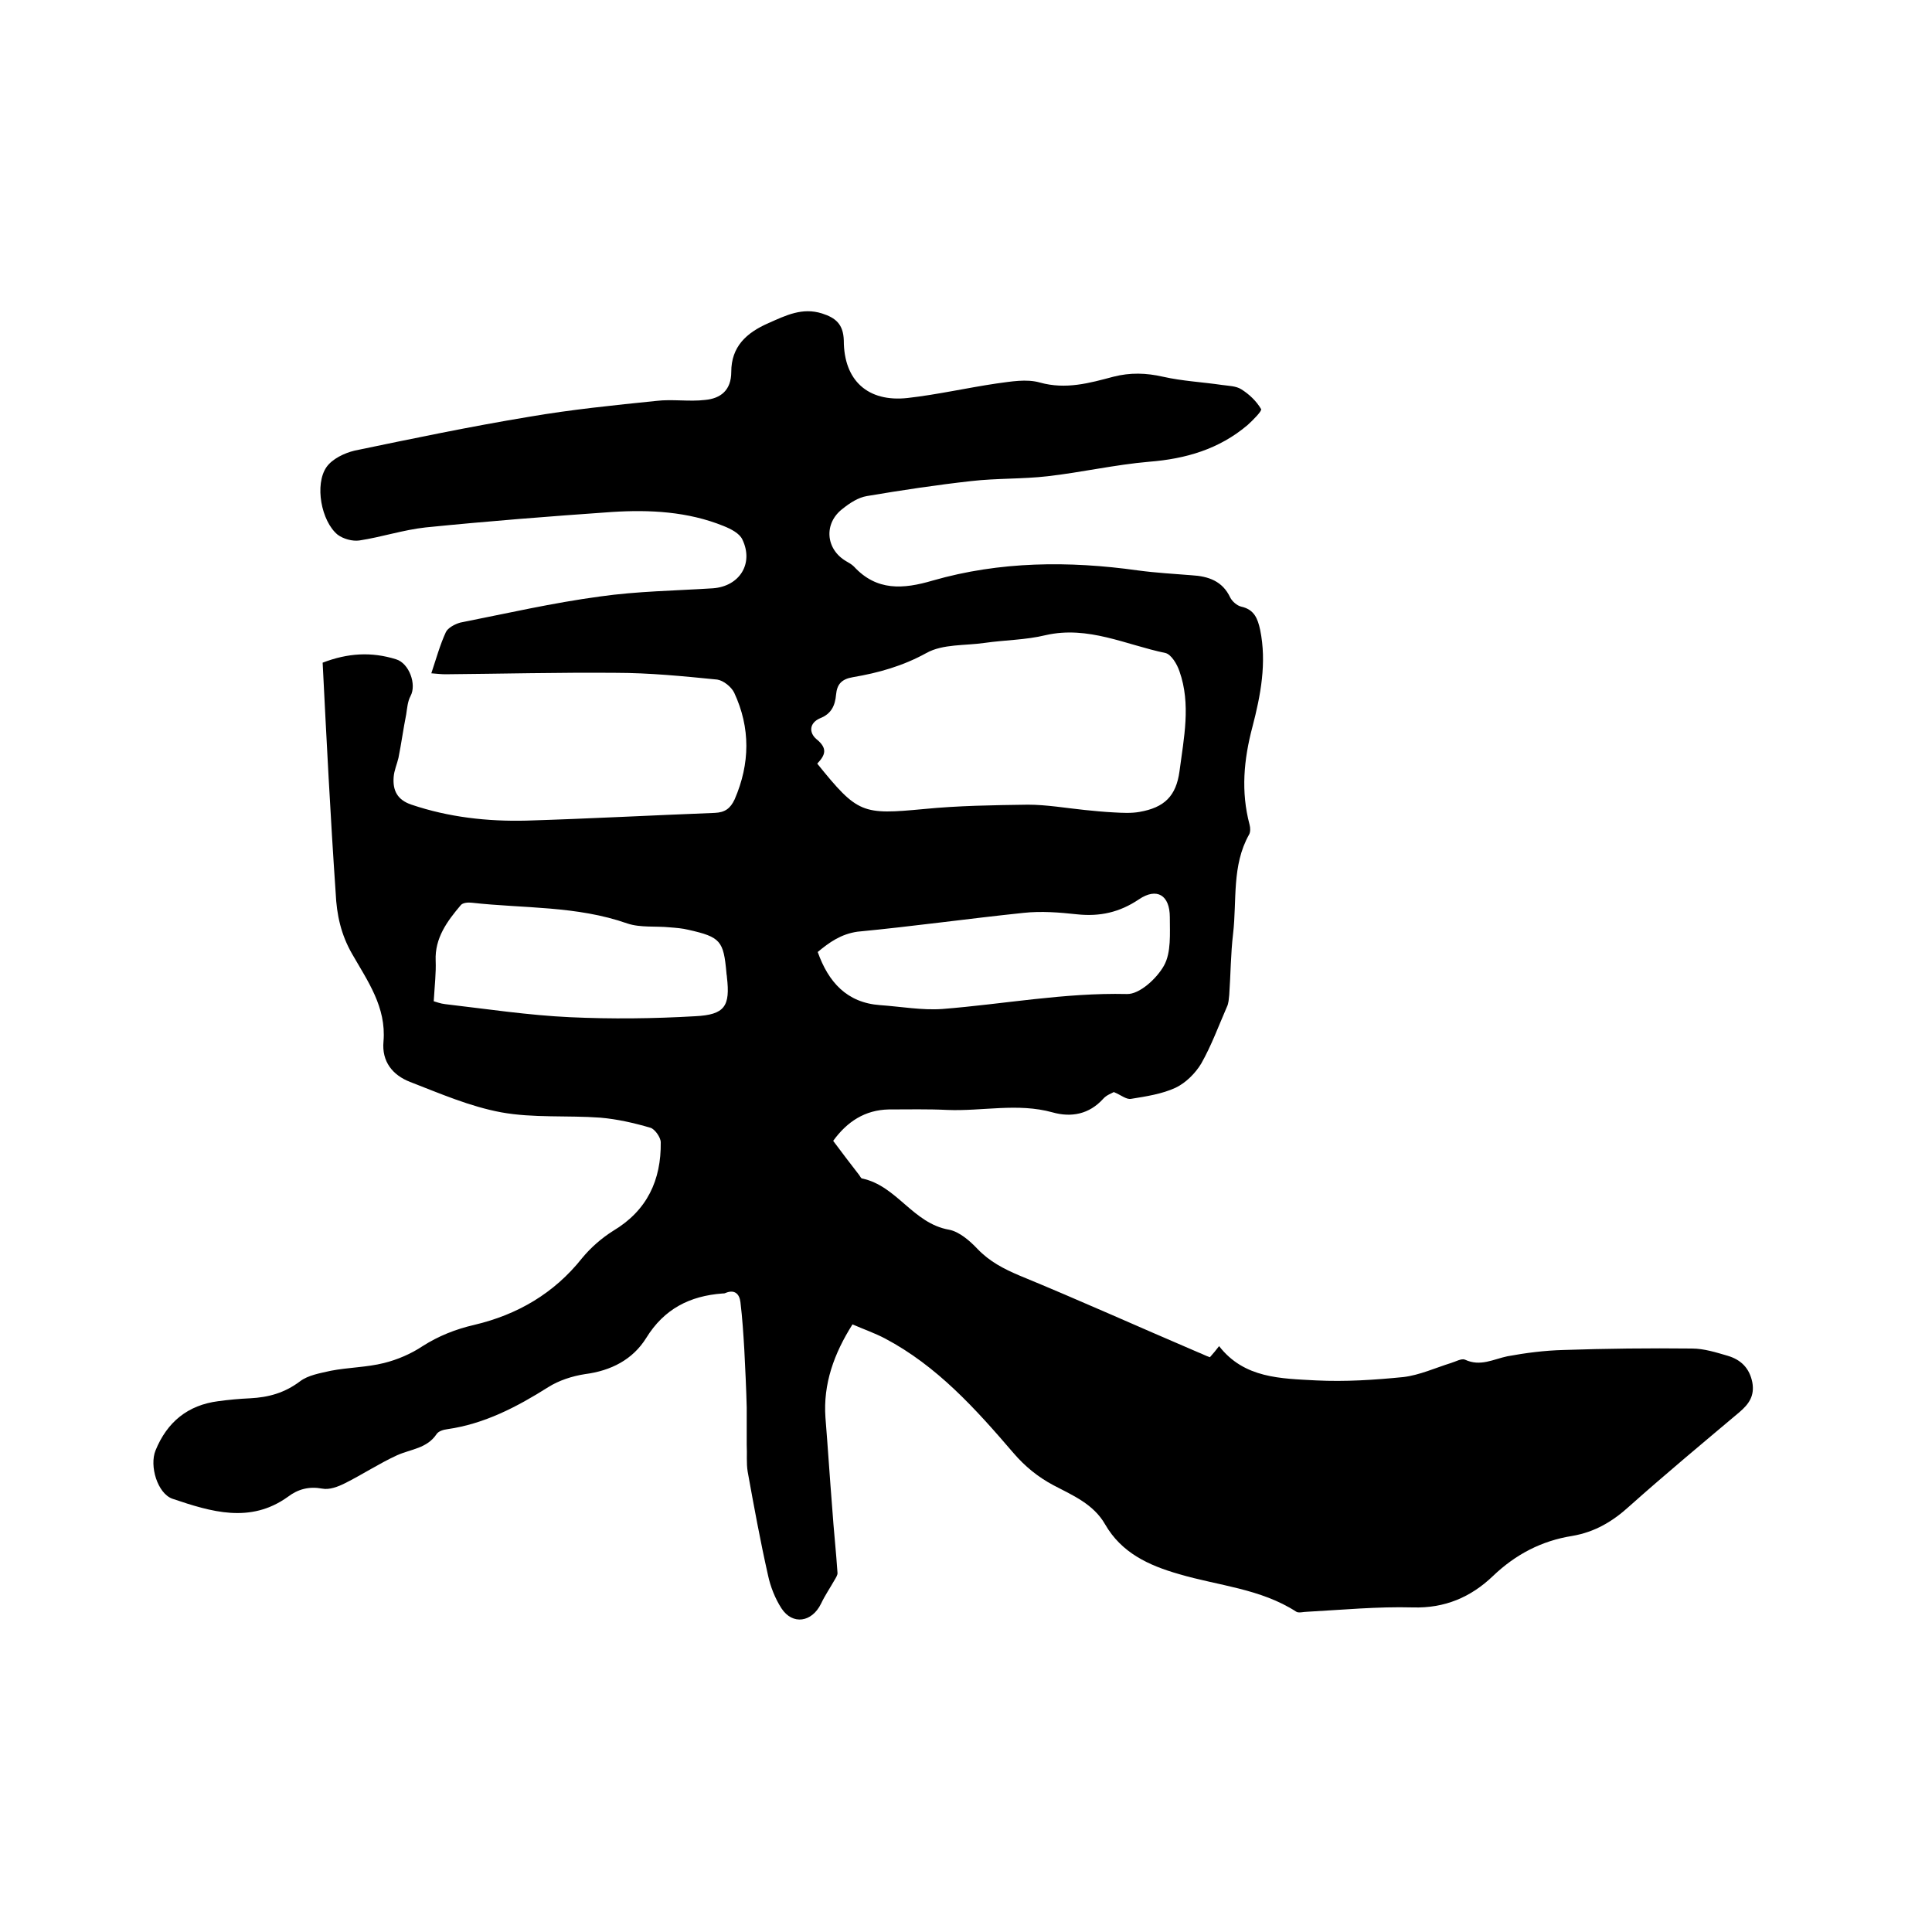
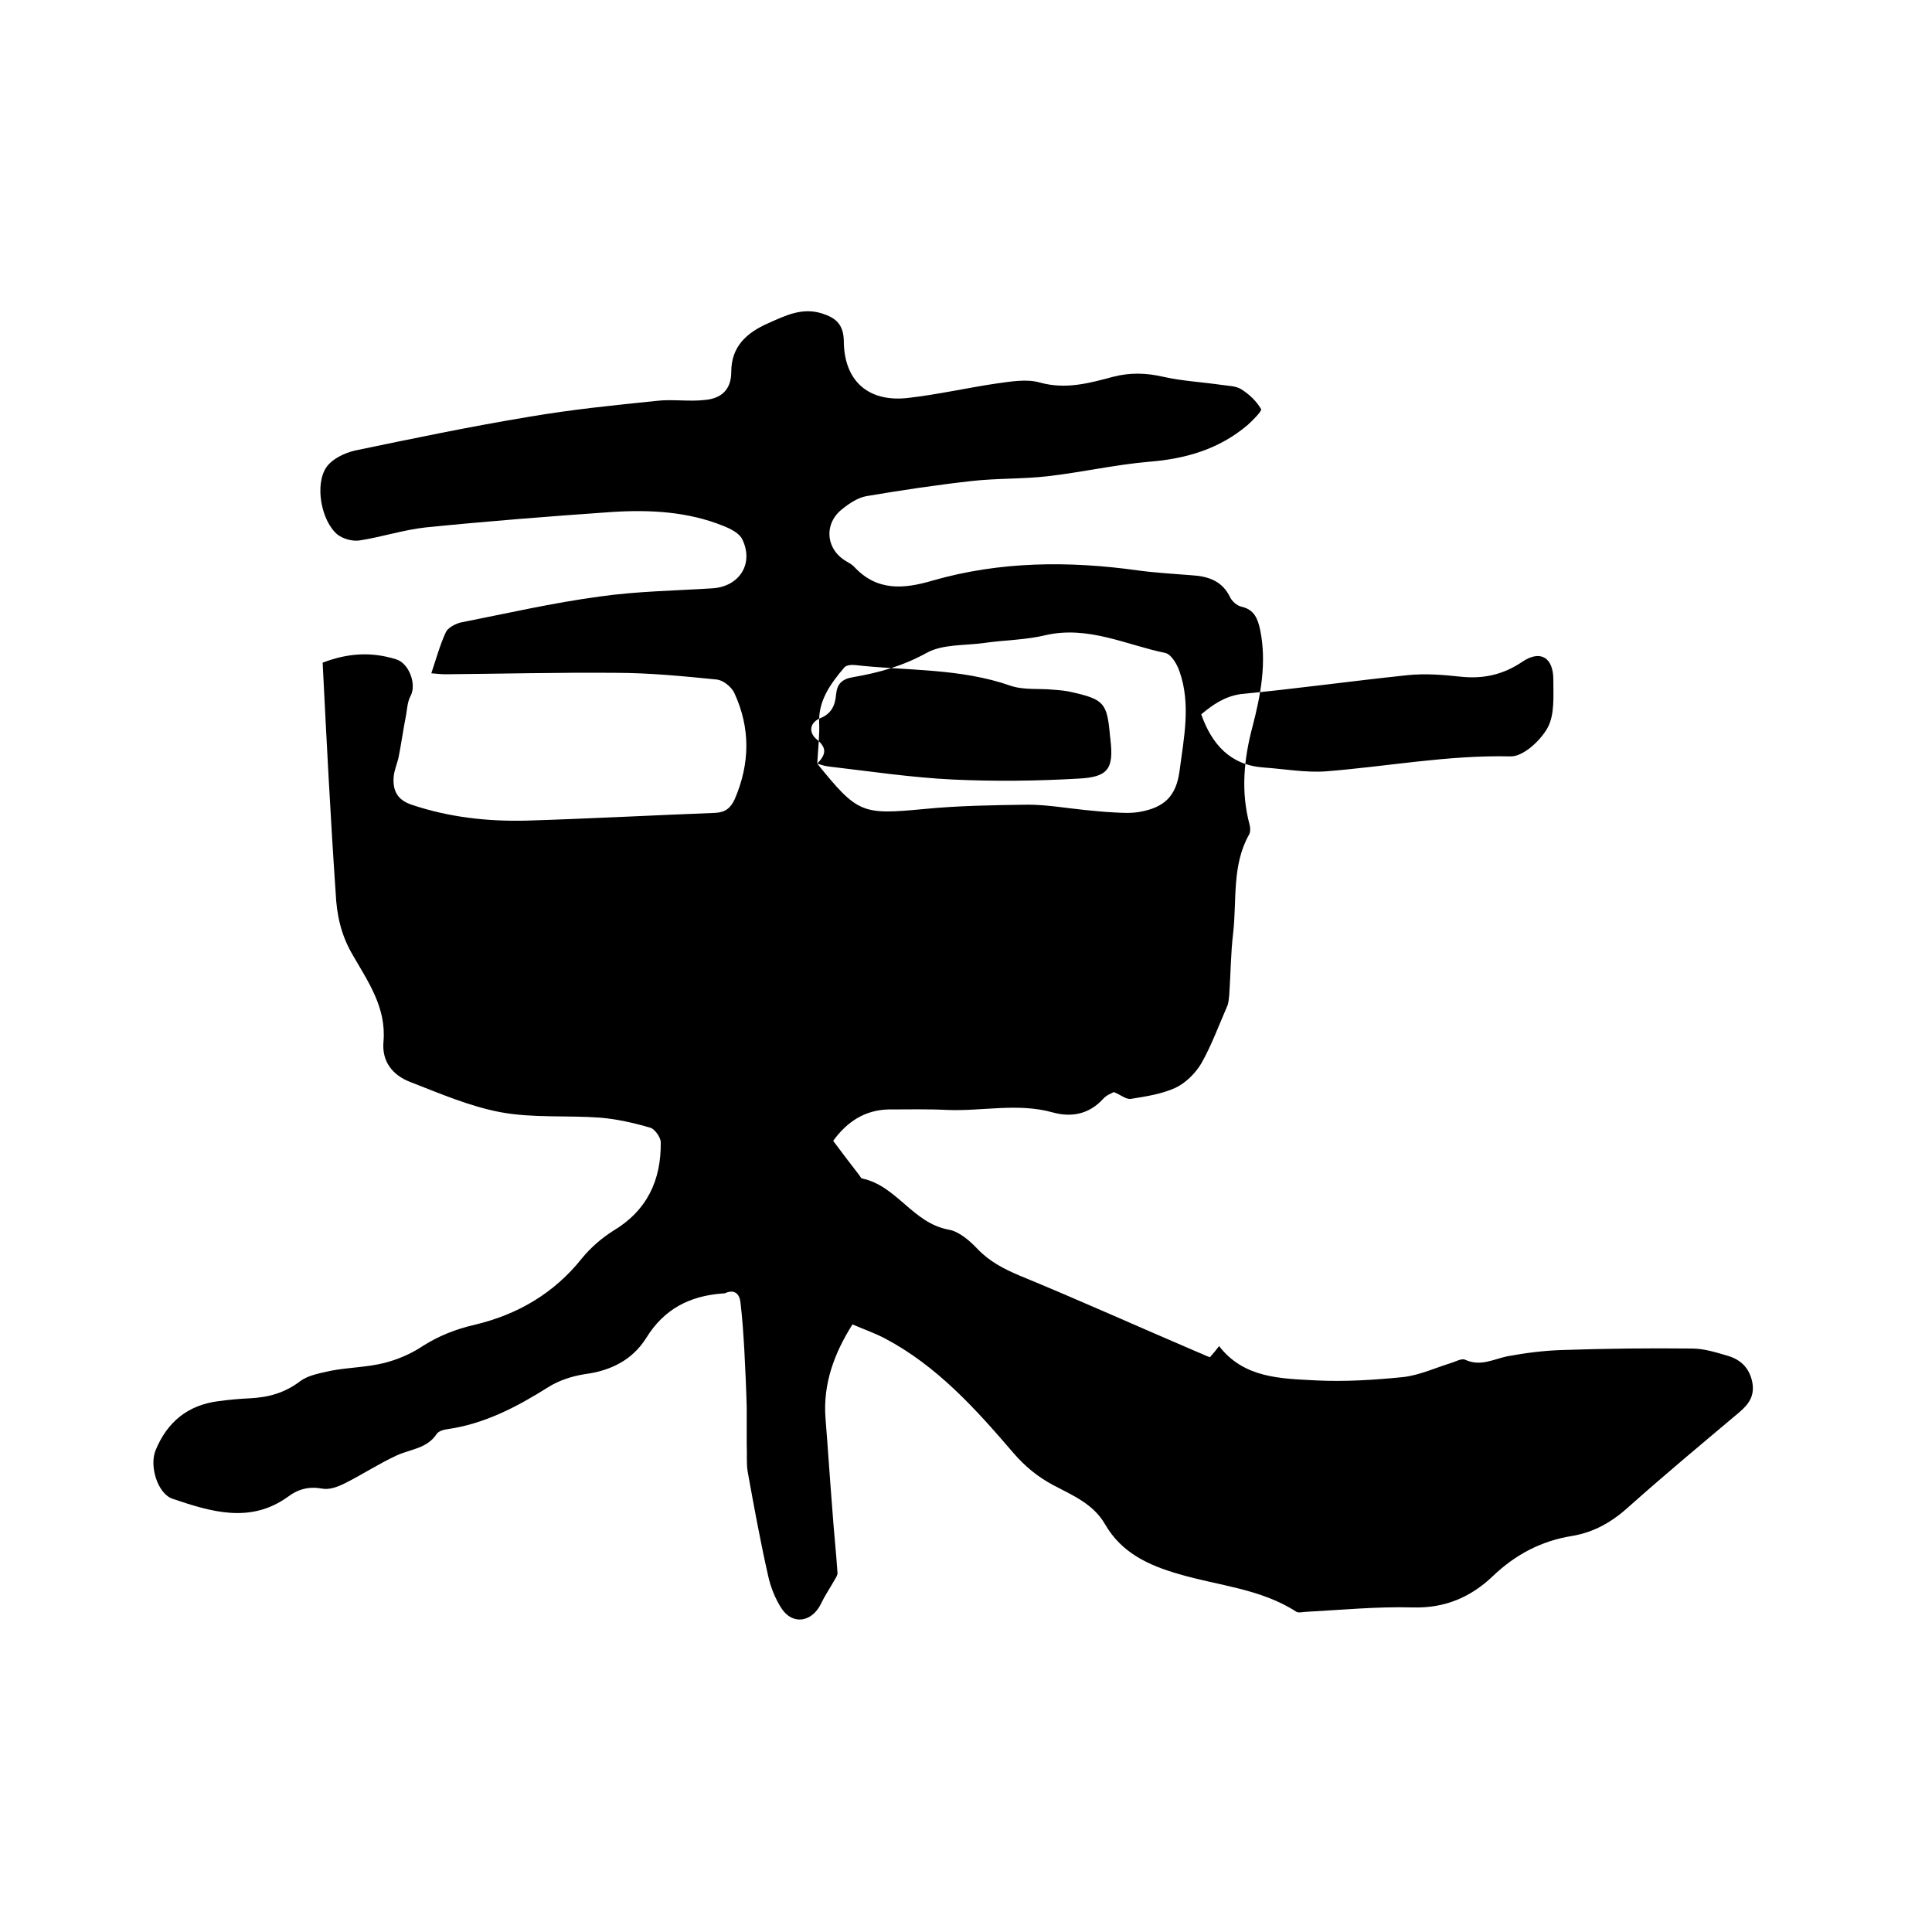
<svg xmlns="http://www.w3.org/2000/svg" enable-background="new 0 0 400 400" viewBox="0 0 400 400">
-   <path d="m66.8 137.2c5.2-2 10.1-2.3 15.2-.7 2.7.8 4.3 5.2 3 7.6-.6 1.1-.7 2.5-.9 3.8-.6 3-1 6-1.6 9-.3 1.3-.9 2.6-1 4-.2 2.7.7 4.7 3.7 5.7 7.7 2.6 15.7 3.5 23.8 3.3 13-.4 26-1.1 39-1.6 2.1-.1 3.2-.9 4.1-2.8 3.2-7.4 3.3-14.8-.1-22.1-.6-1.2-2.2-2.5-3.5-2.7-7-.7-14.1-1.4-21.1-1.4-11.7-.1-23.5.2-35.2.3-.8 0-1.6-.1-2.9-.2 1-3 1.8-5.9 3-8.5.4-.9 1.9-1.7 3-2 9.6-1.9 19.2-4.1 28.9-5.4 7.7-1.1 15.6-1.2 23.4-1.7 5.5-.4 8.5-5.1 6.1-10.1-.6-1.3-2.4-2.2-3.9-2.8-7.4-3-15.3-3.4-23.1-2.9-12.9.9-25.7 1.9-38.6 3.2-4.6.5-9.1 2-13.7 2.7-1.4.2-3.3-.3-4.5-1.2-3.4-2.8-4.8-10.4-2.3-14 1.2-1.7 3.7-2.9 5.8-3.4 12-2.5 24-5 36.1-7 8.7-1.5 17.6-2.4 26.4-3.3 3.3-.4 6.8.2 10.1-.2 3.2-.3 5.4-2 5.4-5.8 0-5.2 3.1-8.1 7.7-10.1 3.6-1.6 7-3.3 11.1-2 2.8.9 4.4 2.2 4.5 5.6 0 8.3 5 12.8 13.2 11.9 6.2-.7 12.3-2.1 18.4-3 3-.4 6.2-1 9-.2 5.4 1.5 10.3.1 15.2-1.2 3.5-.9 6.8-.8 10.3 0 4 .9 8.1 1.1 12.2 1.7 1.4.2 2.9.2 4 .9 1.6 1 3.1 2.4 4.1 4.1.2.4-1.7 2.3-2.8 3.3-5.9 5-12.8 7-20.4 7.6-7 .6-14 2.2-21 3-5.2.6-10.6.4-15.8 1-7.2.8-14.5 1.9-21.6 3.1-1.8.3-3.5 1.4-5 2.6-4 3-3.6 8.4.7 10.9.5.3 1.1.6 1.6 1.1 4.7 5.1 10.2 4.7 16.3 2.9 13.9-4 28.2-4.1 42.5-2.1 3.7.5 7.4.7 11.1 1 3.5.2 6.4 1.2 8 4.6.4.8 1.4 1.7 2.3 1.9 2.7.6 3.4 2.5 3.9 4.8 1.4 6.8.1 13.6-1.6 20.1-1.8 6.8-2.4 13.4-.6 20.2.2.7.2 1.6-.1 2.1-3.6 6.4-2.5 13.6-3.3 20.5-.5 4.2-.5 8.4-.8 12.7-.1.8-.1 1.7-.5 2.5-1.7 3.9-3.2 8-5.3 11.7-1.2 2-3.2 4-5.3 5-2.8 1.3-6.1 1.8-9.2 2.3-1 .2-2.1-.8-3.6-1.4-.5.3-1.5.6-2.2 1.4-2.9 3.2-6.6 3.9-10.5 2.8-7.2-2-14.5-.2-21.8-.5-4-.2-8-.1-12.1-.1-4.9.1-8.6 2.5-11.5 6.5 1.8 2.4 3.6 4.8 5.4 7.1.2.3.4.7.6.7 7.2 1.5 10.5 9.3 18 10.6 2.1.4 4.3 2.3 5.9 4 2.5 2.6 5.4 4.1 8.7 5.5 12.4 5.1 24.6 10.6 37 15.9.8.3 1.5.7 2.4 1 .7-.8 1.3-1.5 1.9-2.3 5.2 6.7 12.8 6.7 20.1 7.1 6 .3 12.1-.1 18.1-.7 3.3-.4 6.6-1.9 9.8-2.9 1-.3 2.2-1 2.9-.7 3.2 1.5 5.9-.1 8.8-.7 3.8-.7 7.7-1.2 11.6-1.3 8.9-.3 17.7-.4 26.6-.3 2.5 0 5 .8 7.4 1.5 2.7.8 4.5 2.5 5.1 5.5.5 2.8-.7 4.5-2.7 6.2-7.6 6.4-15.3 12.8-22.7 19.4-3.5 3.2-7.2 5.4-11.9 6.2-6.3 1-11.7 3.8-16.4 8.3-4.6 4.4-10 6.7-16.6 6.5-7.3-.2-14.6.5-21.9.9-.7 0-1.7.3-2.2 0-7.4-4.8-16.2-5.4-24.3-7.8-6.3-1.8-11.9-4.4-15.3-10.3-2.4-4.2-6.7-6-10.7-8.1-3.2-1.7-5.9-3.9-8.3-6.7-7.8-9.1-15.8-18-26.6-23.7-2.1-1.1-4.4-1.9-6.7-2.9-3.8 6-6.1 12.3-5.6 19.3.5 6.2.9 12.5 1.4 18.7.3 4.5.8 9 1.1 13.5 0 .4-.3.9-.6 1.4-.9 1.6-2 3.2-2.8 4.9-1.9 3.9-5.9 4.5-8.2 1-1.3-2-2.3-4.5-2.8-6.9-1.6-7.1-2.9-14.2-4.2-21.4-.3-1.8-.1-3.7-.2-5.6 0-2.6 0-5.1 0-7.7-.1-4-.3-8-.5-12-.2-3.3-.4-6.5-.8-9.8-.2-1.7-1.2-2.7-3.1-1.9-.2.1-.4.1-.6.1-6.8.5-12.1 3.2-15.8 9.2-2.8 4.5-7.3 6.8-12.7 7.5-2.6.4-5.4 1.3-7.6 2.7-6.5 4.1-13.2 7.6-20.9 8.7-.8.1-1.8.4-2.2 1-2 3-5.3 3.1-8.2 4.4-3.7 1.7-7.2 4-10.8 5.8-1.4.7-3.2 1.4-4.7 1.1-2.7-.5-5 .1-7.1 1.7-7.8 5.6-15.9 3.1-23.9.4-3.1-1.1-4.8-6.8-3.5-10 2.4-5.9 6.7-9.4 13-10.2 2.2-.3 4.4-.5 6.6-.6 3.8-.2 7.1-1.1 10.3-3.5 1.7-1.3 4.2-1.7 6.4-2.2 3.6-.7 7.4-.7 11-1.6 2.8-.7 5.6-1.9 8-3.5 3.3-2.1 6.8-3.5 10.7-4.4 8.9-2.1 16.5-6.5 22.3-13.8 1.8-2.2 4.1-4.2 6.5-5.7 7-4.2 9.9-10.5 9.8-18.3 0-1-1.2-2.7-2.1-3-3.4-1-6.9-1.8-10.4-2.1-6.8-.5-13.9.1-20.5-1.1-6.5-1.2-12.7-3.9-18.9-6.3-3.6-1.4-5.9-4.2-5.5-8.4.6-7.1-3.3-12.5-6.5-18.1-2.3-4-3.2-8.1-3.4-12.6-1.1-16-1.9-31.8-2.7-47.7zm102.4 20.9c8.4 10.4 9.3 10.6 22.1 9.4 7.1-.7 14.3-.8 21.5-.9 3.9 0 7.9.7 11.8 1.1 2 .2 4 .4 6 .5 1.8.1 3.6.2 5.3-.1 5.2-.9 7.6-3.3 8.3-8.4.9-6.9 2.4-13.9 0-20.7-.5-1.5-1.7-3.5-2.9-3.8-8.2-1.7-16-5.7-24.8-3.7-4.1 1-8.4 1-12.6 1.6-4.1.6-8.7.2-12.1 2.1-4.9 2.7-9.9 4.1-15.2 5-2.4.4-3.3 1.5-3.5 3.6-.2 2.3-1 4-3.3 4.9-2.3 1-2.3 3-.8 4.3 2.5 2 1.8 3.4.2 5.1zm-79.4 49.2c.4.1 1.4.5 2.4.6 8.6 1 17.2 2.3 25.8 2.7s17.3.3 25.9-.2c6.2-.3 7.3-2.1 6.6-8.1 0-.3-.1-.6-.1-.9-.6-6.6-1.2-7.4-7.9-8.9-1.2-.3-2.5-.4-3.8-.5-2.9-.3-6.1.1-8.8-.8-10.5-3.7-21.5-3.1-32.2-4.3-.8-.1-1.9 0-2.3.5-2.8 3.3-5.4 6.8-5.2 11.5.1 2.5-.2 5-.4 8.4zm79.5-10.2c2.2 6.2 6 10.5 12.9 11 4.3.3 8.7 1.1 12.9.8 12.7-1 25.3-3.4 38.2-3.1 2.6.1 6.2-3.2 7.7-5.9s1.2-6.6 1.2-10c0-4.6-2.7-6.2-6.4-3.7-4 2.7-8.1 3.6-12.8 3.1-3.7-.4-7.4-.7-11.1-.3-11.5 1.2-22.9 2.8-34.4 3.9-3.4.5-5.8 2.2-8.2 4.2z" />
+   <path d="m66.8 137.2c5.2-2 10.1-2.3 15.2-.7 2.7.8 4.3 5.2 3 7.6-.6 1.1-.7 2.5-.9 3.8-.6 3-1 6-1.6 9-.3 1.3-.9 2.6-1 4-.2 2.7.7 4.7 3.7 5.7 7.7 2.6 15.7 3.5 23.8 3.3 13-.4 26-1.1 39-1.6 2.1-.1 3.2-.9 4.1-2.8 3.2-7.4 3.3-14.8-.1-22.1-.6-1.2-2.2-2.5-3.5-2.7-7-.7-14.1-1.4-21.1-1.4-11.7-.1-23.5.2-35.2.3-.8 0-1.6-.1-2.9-.2 1-3 1.8-5.9 3-8.5.4-.9 1.9-1.7 3-2 9.6-1.9 19.2-4.1 28.9-5.4 7.7-1.1 15.6-1.2 23.4-1.7 5.5-.4 8.5-5.1 6.1-10.1-.6-1.3-2.4-2.2-3.9-2.8-7.4-3-15.3-3.4-23.1-2.9-12.9.9-25.7 1.9-38.6 3.2-4.6.5-9.1 2-13.7 2.7-1.4.2-3.3-.3-4.5-1.2-3.4-2.8-4.8-10.4-2.3-14 1.2-1.7 3.7-2.9 5.8-3.4 12-2.5 24-5 36.1-7 8.7-1.5 17.6-2.4 26.4-3.3 3.3-.4 6.8.2 10.1-.2 3.2-.3 5.4-2 5.4-5.8 0-5.2 3.1-8.1 7.7-10.1 3.6-1.6 7-3.3 11.1-2 2.8.9 4.4 2.2 4.5 5.6 0 8.3 5 12.8 13.2 11.9 6.2-.7 12.3-2.1 18.4-3 3-.4 6.2-1 9-.2 5.4 1.5 10.3.1 15.2-1.2 3.5-.9 6.8-.8 10.3 0 4 .9 8.1 1.1 12.2 1.7 1.4.2 2.9.2 4 .9 1.6 1 3.1 2.4 4.1 4.1.2.4-1.7 2.3-2.8 3.3-5.9 5-12.8 7-20.4 7.6-7 .6-14 2.2-21 3-5.2.6-10.6.4-15.8 1-7.2.8-14.5 1.9-21.6 3.1-1.8.3-3.5 1.4-5 2.6-4 3-3.6 8.4.7 10.9.5.3 1.1.6 1.6 1.1 4.7 5.1 10.2 4.7 16.3 2.9 13.9-4 28.2-4.1 42.5-2.1 3.7.5 7.4.7 11.1 1 3.5.2 6.4 1.2 8 4.6.4.8 1.4 1.7 2.3 1.9 2.7.6 3.4 2.5 3.9 4.8 1.4 6.8.1 13.6-1.6 20.1-1.8 6.8-2.4 13.4-.6 20.2.2.7.2 1.6-.1 2.1-3.6 6.4-2.5 13.6-3.3 20.5-.5 4.2-.5 8.4-.8 12.7-.1.8-.1 1.7-.5 2.5-1.7 3.9-3.2 8-5.3 11.7-1.2 2-3.2 4-5.3 5-2.8 1.3-6.1 1.8-9.2 2.3-1 .2-2.1-.8-3.6-1.4-.5.3-1.5.6-2.2 1.4-2.9 3.2-6.6 3.9-10.5 2.8-7.2-2-14.5-.2-21.8-.5-4-.2-8-.1-12.1-.1-4.9.1-8.6 2.5-11.5 6.5 1.8 2.4 3.6 4.8 5.4 7.1.2.3.4.7.6.7 7.2 1.5 10.5 9.3 18 10.6 2.1.4 4.3 2.3 5.9 4 2.5 2.6 5.4 4.1 8.7 5.5 12.4 5.1 24.6 10.6 37 15.9.8.3 1.5.7 2.4 1 .7-.8 1.3-1.5 1.9-2.3 5.2 6.7 12.8 6.7 20.1 7.1 6 .3 12.1-.1 18.1-.7 3.3-.4 6.6-1.9 9.8-2.9 1-.3 2.2-1 2.9-.7 3.2 1.5 5.9-.1 8.8-.7 3.8-.7 7.7-1.2 11.6-1.3 8.9-.3 17.7-.4 26.6-.3 2.5 0 5 .8 7.4 1.5 2.7.8 4.5 2.5 5.1 5.5.5 2.8-.7 4.5-2.7 6.2-7.6 6.4-15.3 12.8-22.7 19.4-3.5 3.2-7.2 5.4-11.9 6.2-6.3 1-11.7 3.8-16.4 8.3-4.6 4.4-10 6.7-16.6 6.5-7.3-.2-14.6.5-21.9.9-.7 0-1.7.3-2.2 0-7.4-4.8-16.2-5.4-24.3-7.8-6.3-1.8-11.9-4.4-15.3-10.3-2.4-4.2-6.7-6-10.7-8.1-3.2-1.7-5.9-3.9-8.3-6.7-7.8-9.1-15.8-18-26.6-23.7-2.1-1.1-4.4-1.9-6.7-2.9-3.8 6-6.1 12.3-5.6 19.3.5 6.2.9 12.5 1.4 18.7.3 4.5.8 9 1.1 13.5 0 .4-.3.9-.6 1.4-.9 1.6-2 3.2-2.8 4.9-1.9 3.9-5.9 4.5-8.2 1-1.3-2-2.3-4.5-2.8-6.9-1.6-7.1-2.9-14.2-4.2-21.4-.3-1.8-.1-3.7-.2-5.6 0-2.6 0-5.1 0-7.7-.1-4-.3-8-.5-12-.2-3.3-.4-6.5-.8-9.8-.2-1.7-1.2-2.7-3.1-1.9-.2.1-.4.1-.6.1-6.8.5-12.1 3.2-15.8 9.2-2.8 4.5-7.3 6.8-12.7 7.5-2.6.4-5.4 1.3-7.6 2.7-6.5 4.1-13.2 7.6-20.9 8.7-.8.1-1.8.4-2.2 1-2 3-5.3 3.1-8.2 4.4-3.7 1.7-7.2 4-10.8 5.8-1.4.7-3.2 1.4-4.7 1.1-2.7-.5-5 .1-7.1 1.7-7.8 5.6-15.9 3.1-23.9.4-3.1-1.1-4.8-6.8-3.5-10 2.4-5.9 6.7-9.4 13-10.2 2.2-.3 4.4-.5 6.6-.6 3.8-.2 7.1-1.1 10.3-3.5 1.7-1.3 4.2-1.7 6.4-2.2 3.6-.7 7.4-.7 11-1.6 2.8-.7 5.6-1.9 8-3.5 3.3-2.1 6.8-3.5 10.7-4.4 8.9-2.1 16.5-6.5 22.3-13.8 1.8-2.2 4.1-4.2 6.5-5.7 7-4.2 9.9-10.5 9.8-18.3 0-1-1.2-2.7-2.1-3-3.4-1-6.9-1.8-10.4-2.1-6.8-.5-13.9.1-20.5-1.1-6.5-1.2-12.7-3.9-18.9-6.3-3.6-1.4-5.9-4.2-5.5-8.4.6-7.1-3.3-12.5-6.5-18.1-2.3-4-3.2-8.1-3.4-12.6-1.1-16-1.9-31.8-2.7-47.7zm102.4 20.9c8.4 10.4 9.3 10.6 22.1 9.4 7.1-.7 14.3-.8 21.5-.9 3.9 0 7.9.7 11.8 1.1 2 .2 4 .4 6 .5 1.8.1 3.6.2 5.3-.1 5.2-.9 7.6-3.3 8.3-8.4.9-6.9 2.4-13.9 0-20.7-.5-1.5-1.7-3.5-2.9-3.8-8.2-1.7-16-5.7-24.8-3.7-4.1 1-8.4 1-12.6 1.6-4.1.6-8.7.2-12.1 2.1-4.9 2.7-9.9 4.1-15.2 5-2.4.4-3.3 1.5-3.5 3.6-.2 2.3-1 4-3.3 4.9-2.3 1-2.3 3-.8 4.3 2.5 2 1.8 3.4.2 5.1zc.4.1 1.4.5 2.4.6 8.6 1 17.2 2.3 25.8 2.7s17.3.3 25.9-.2c6.2-.3 7.3-2.1 6.6-8.1 0-.3-.1-.6-.1-.9-.6-6.6-1.2-7.4-7.9-8.9-1.2-.3-2.5-.4-3.8-.5-2.9-.3-6.1.1-8.8-.8-10.5-3.7-21.5-3.1-32.2-4.3-.8-.1-1.9 0-2.3.5-2.8 3.3-5.4 6.8-5.2 11.5.1 2.5-.2 5-.4 8.4zm79.5-10.2c2.2 6.2 6 10.5 12.9 11 4.3.3 8.7 1.1 12.9.8 12.7-1 25.3-3.4 38.2-3.1 2.6.1 6.2-3.2 7.7-5.9s1.2-6.6 1.2-10c0-4.6-2.7-6.2-6.4-3.7-4 2.7-8.1 3.6-12.8 3.1-3.7-.4-7.4-.7-11.1-.3-11.5 1.2-22.9 2.8-34.4 3.9-3.4.5-5.8 2.2-8.2 4.2z" />
</svg>